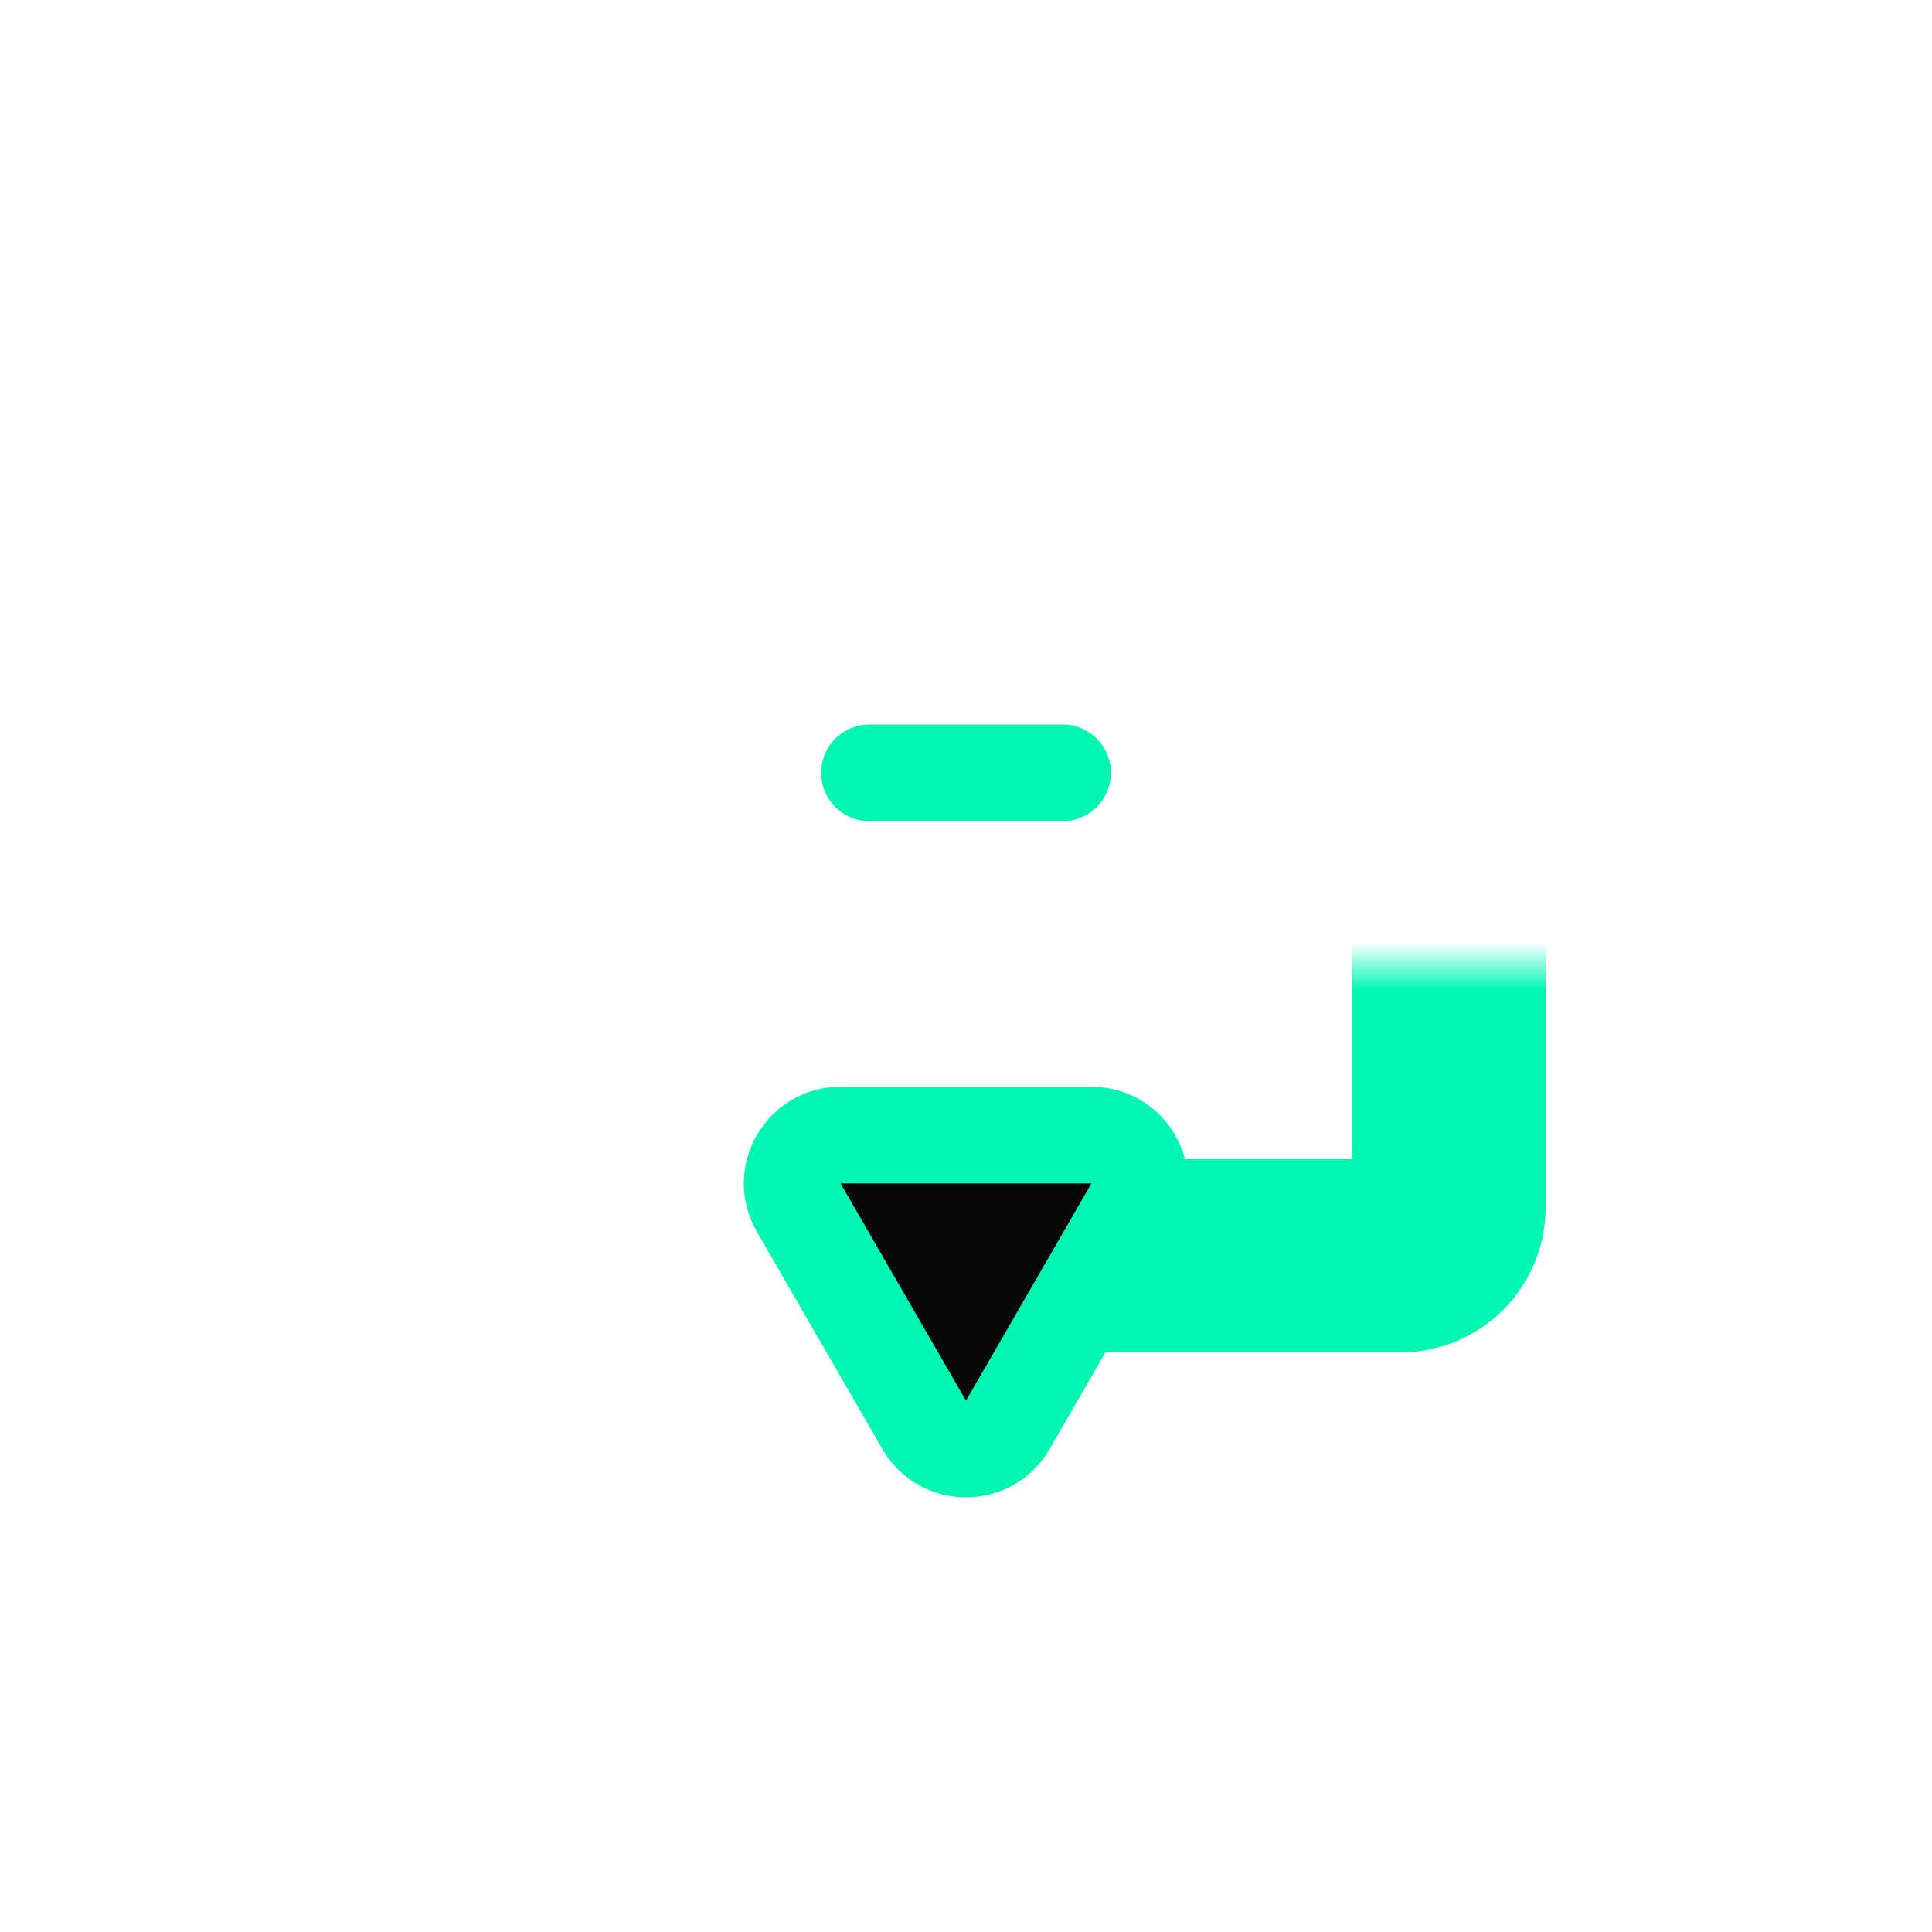
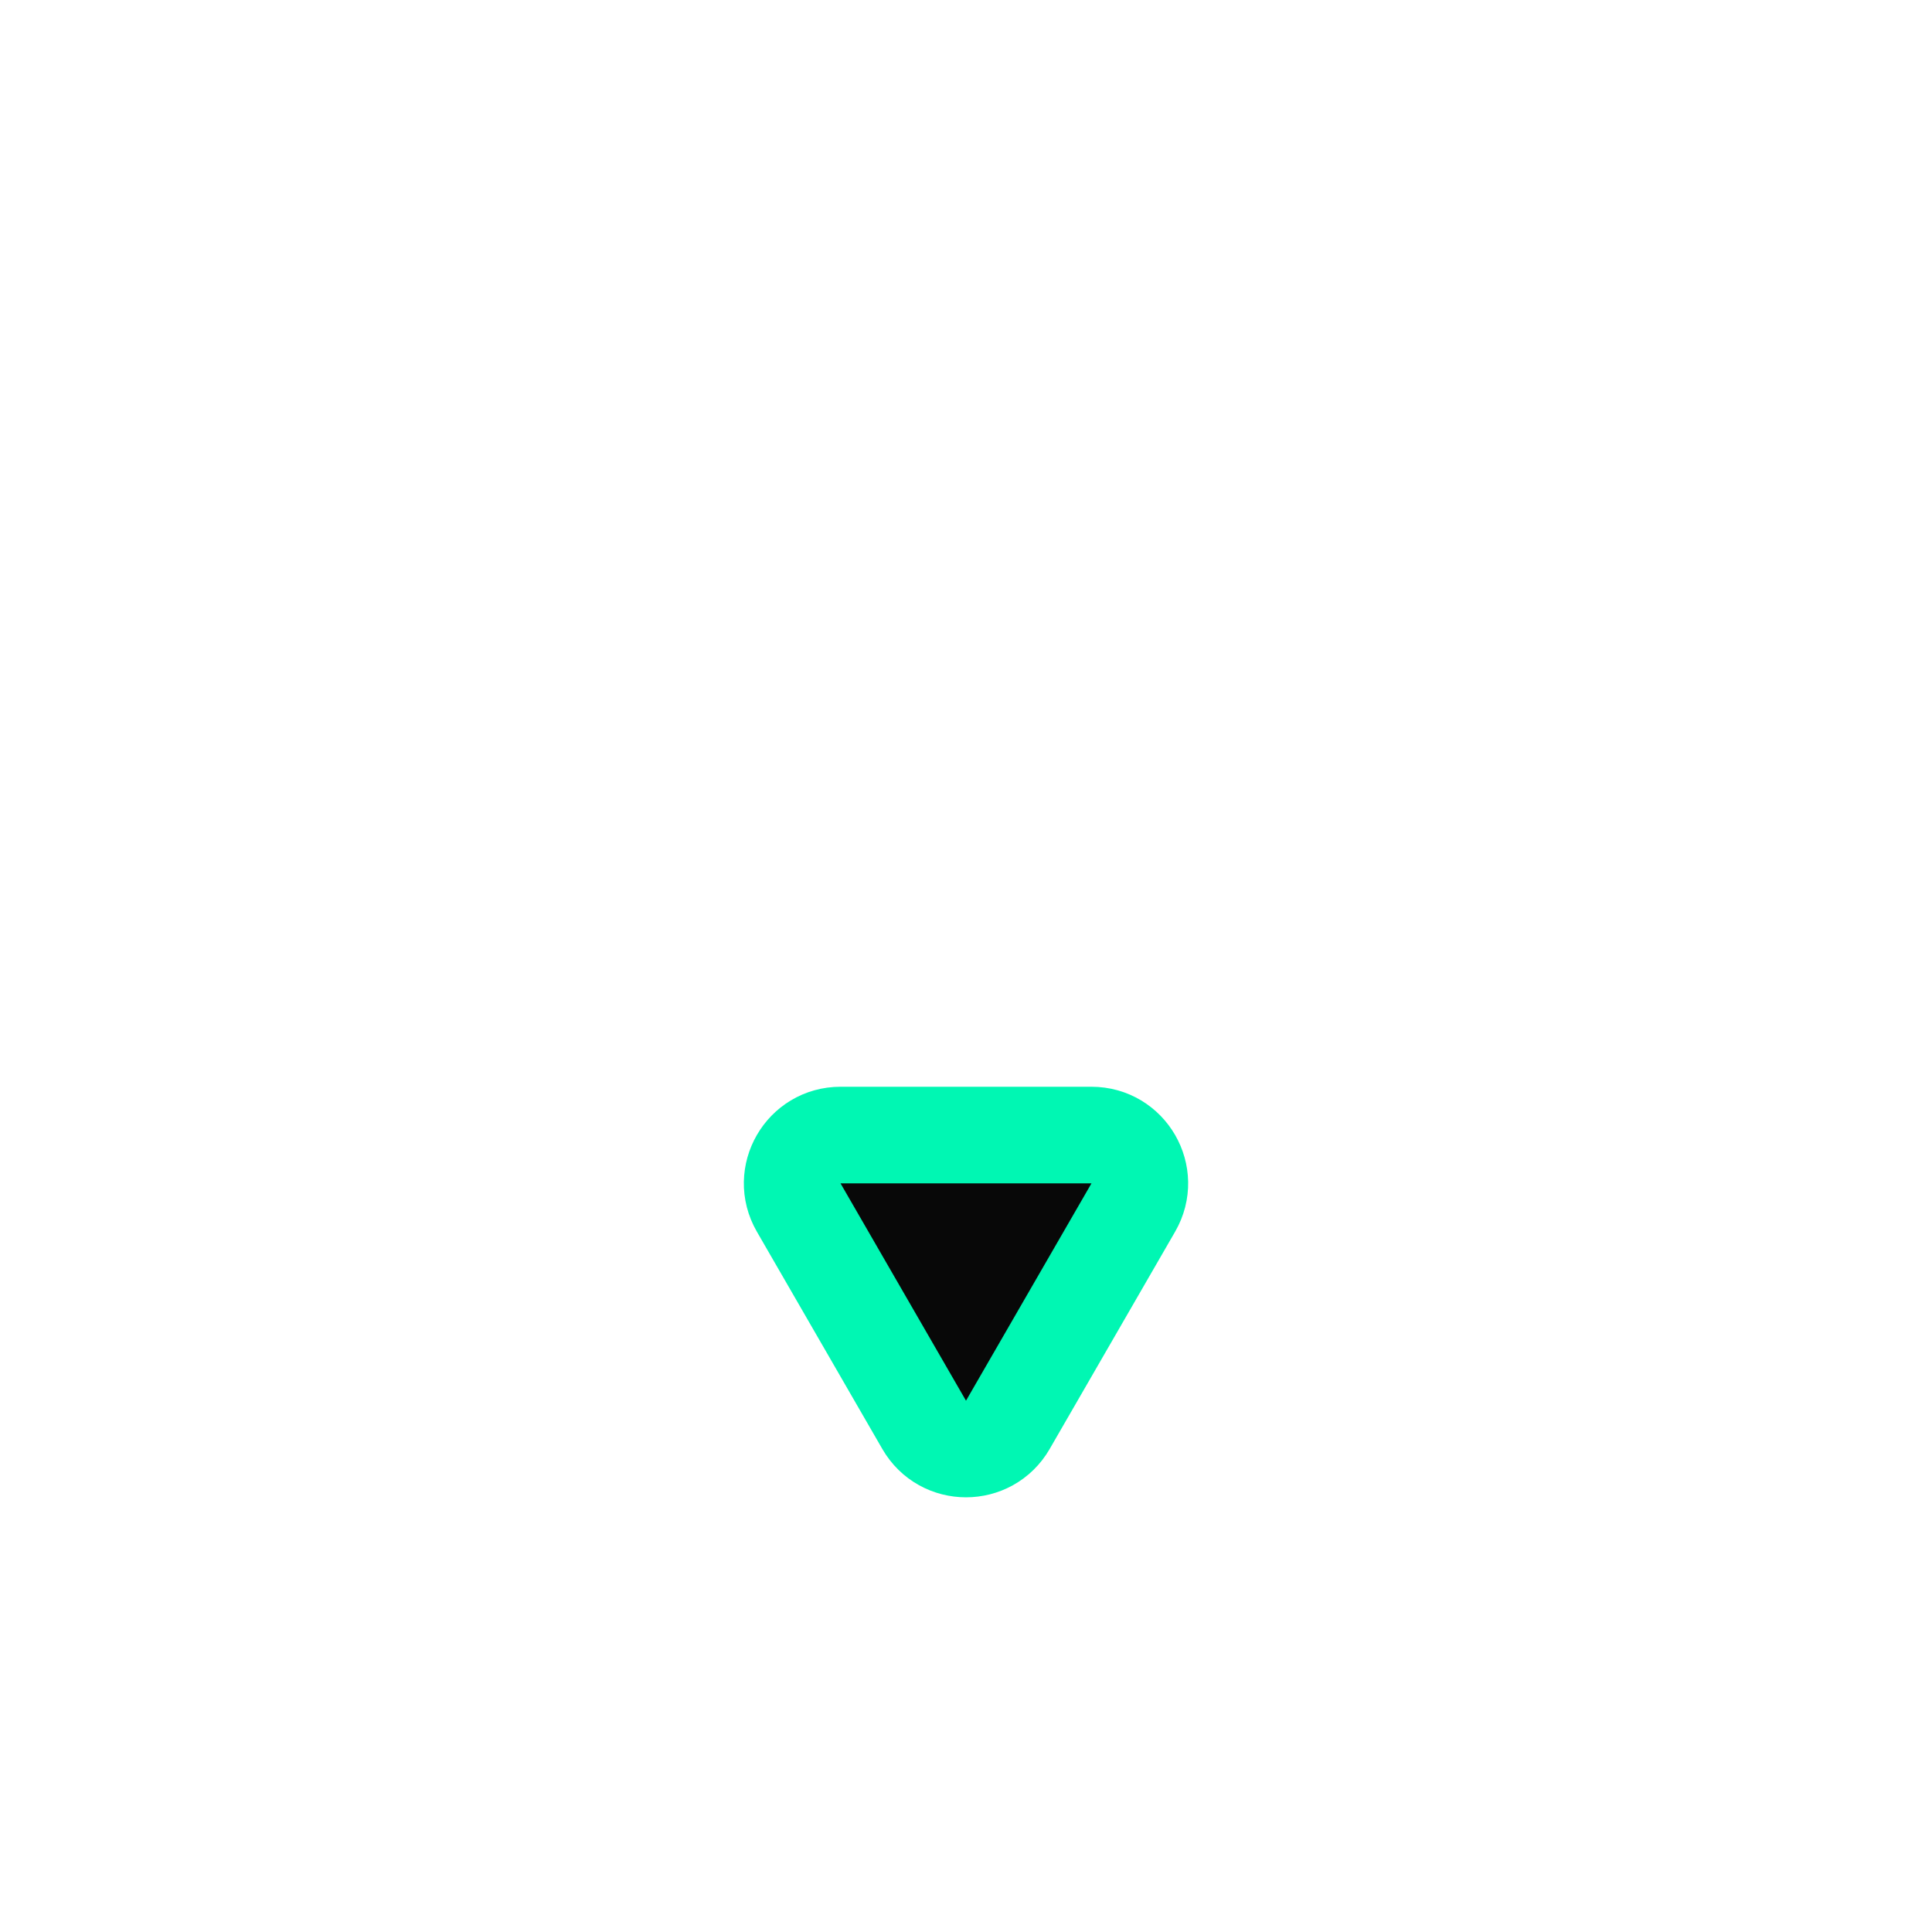
<svg xmlns="http://www.w3.org/2000/svg" width="40" height="40" viewBox="0 0 40 40" fill="none">
  <mask id="path-1-inside-1_2452_3214" fill="white">
-     <rect x="10" y="10" width="20" height="16" rx="1" />
-   </mask>
-   <rect x="10" y="10" width="20" height="16" rx="1" stroke="#00F7B3" stroke-width="4" mask="url(#path-1-inside-1_2452_3214)" />
+     </mask>
  <path d="M20.866 29.5C20.481 30.167 19.519 30.167 19.134 29.5L16.536 25C16.151 24.333 16.632 23.5 17.402 23.5L22.598 23.5C23.368 23.5 23.849 24.333 23.464 25L20.866 29.5Z" fill="#080808" stroke="#00F7B3" stroke-width="2" />
-   <path d="M18 16H22" stroke="#00F7B3" stroke-width="2" stroke-linecap="round" />
</svg>